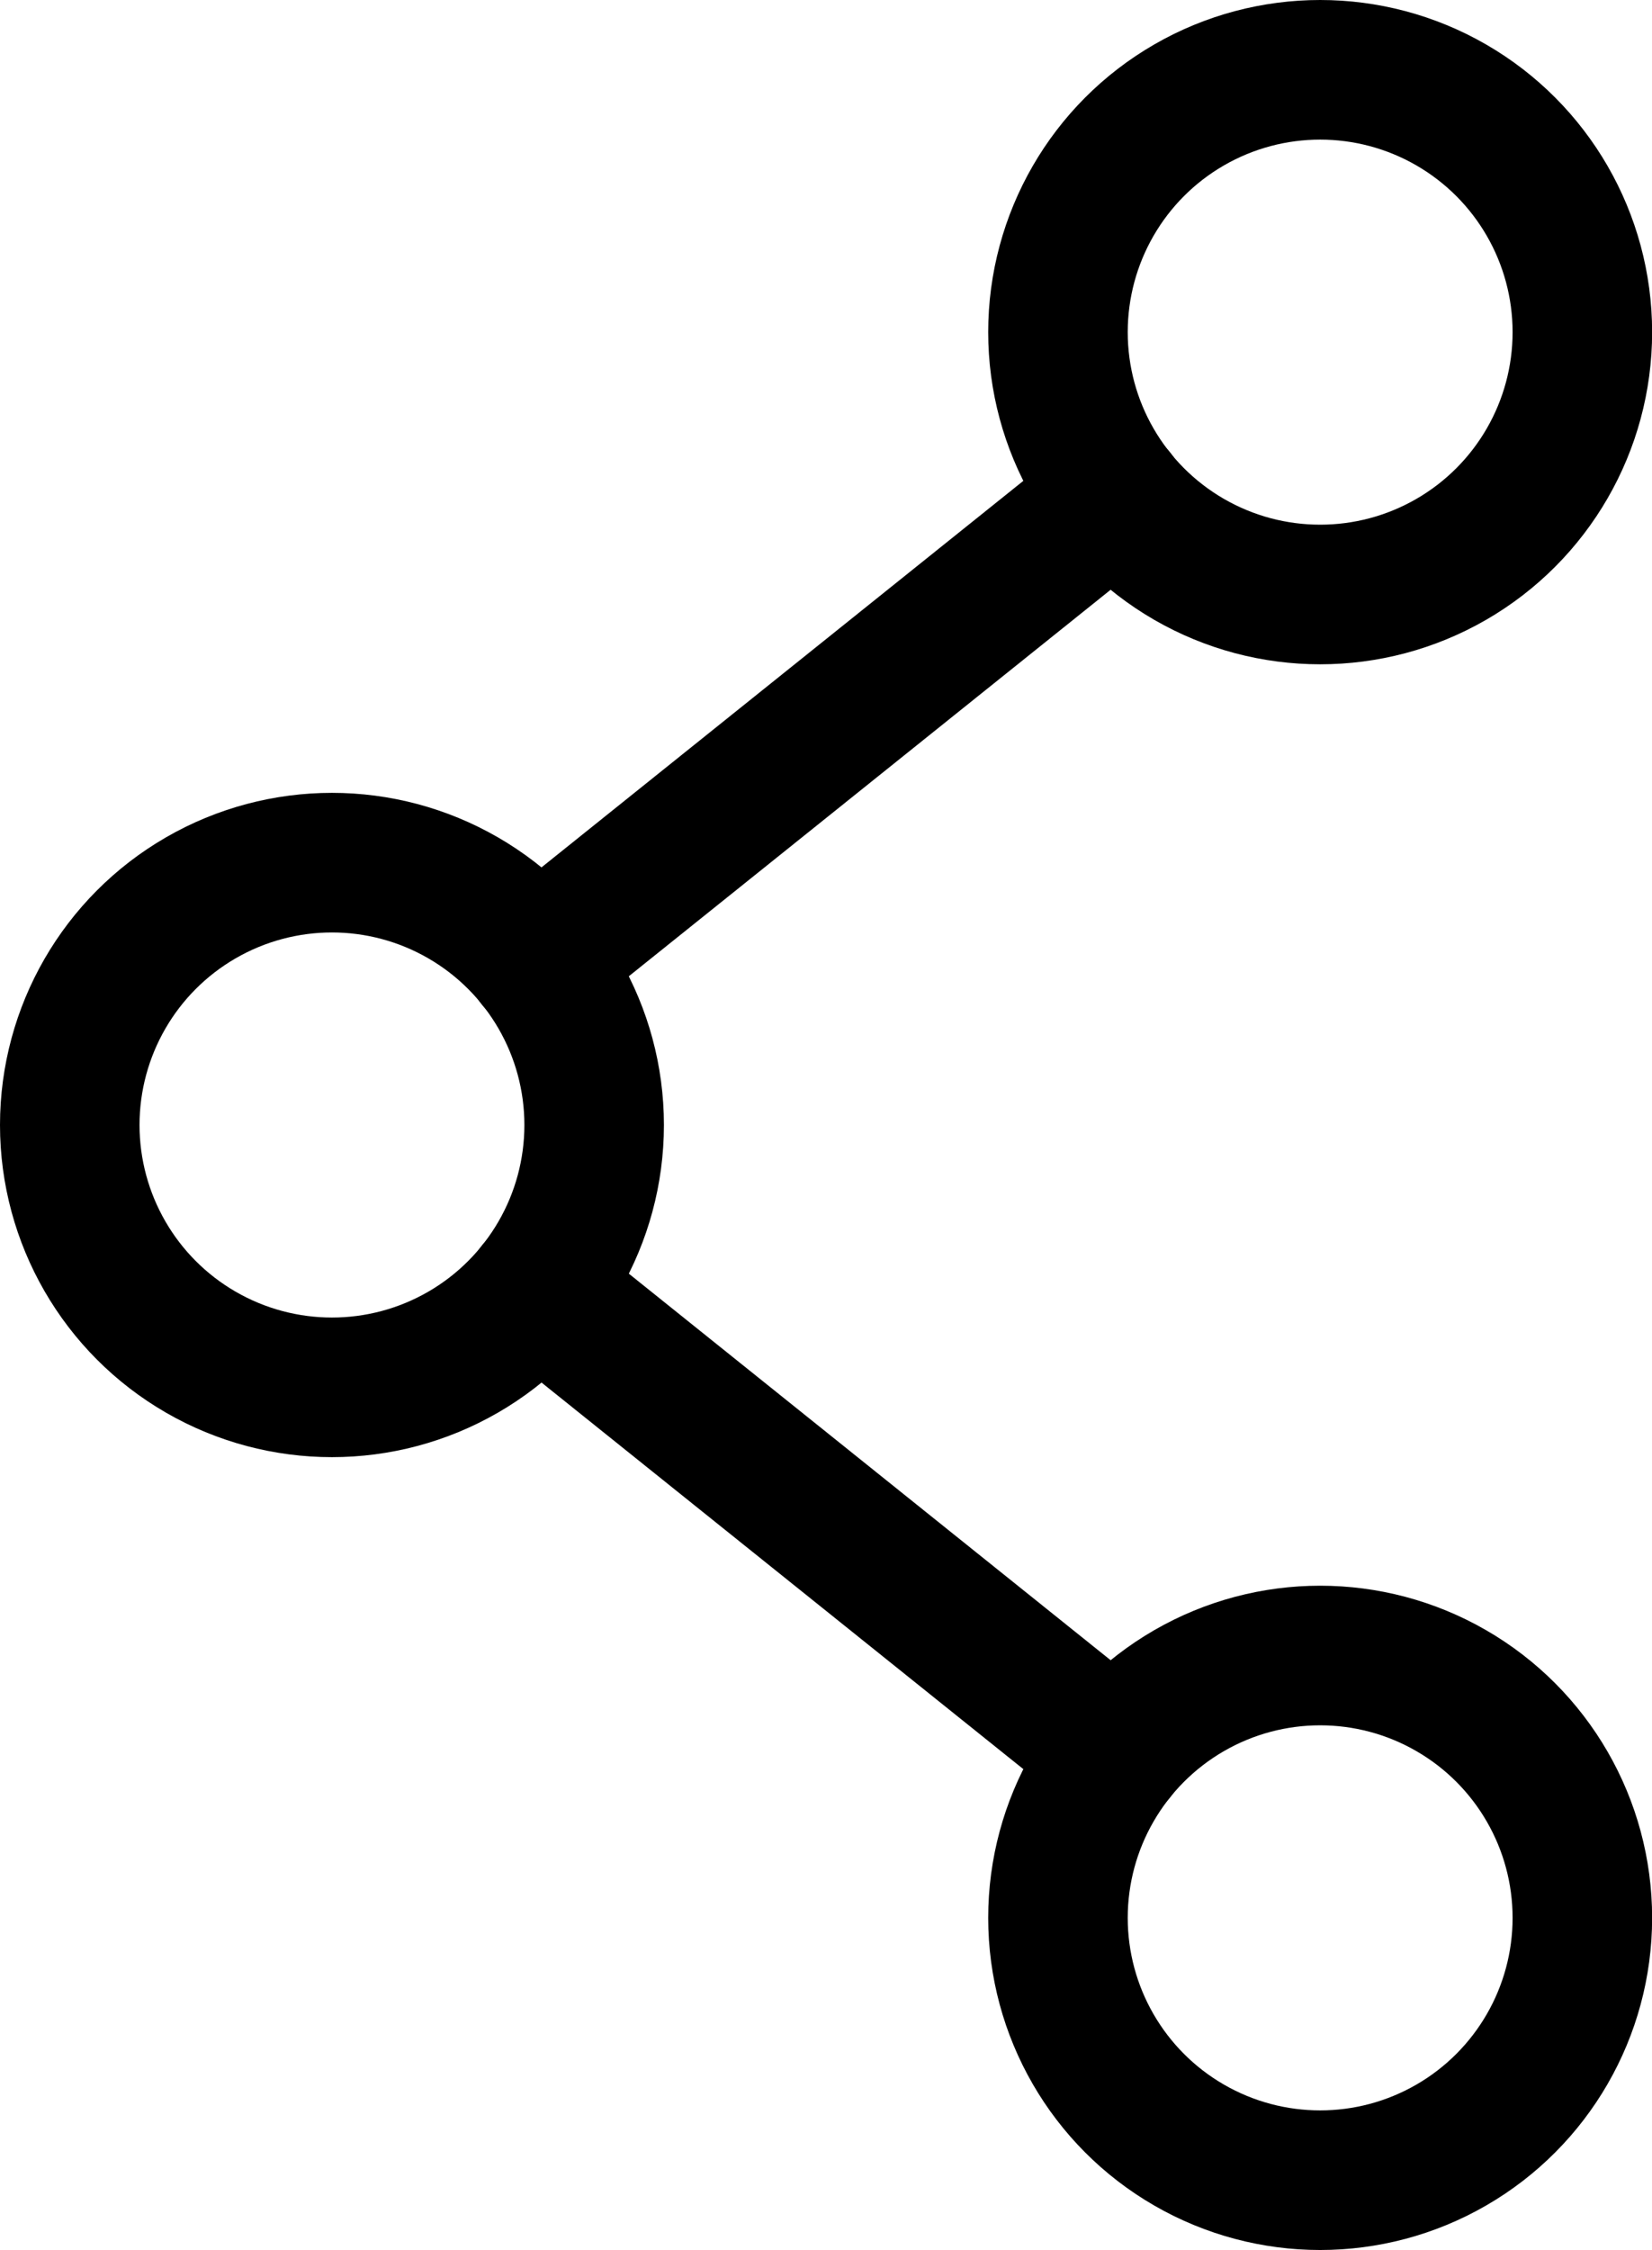
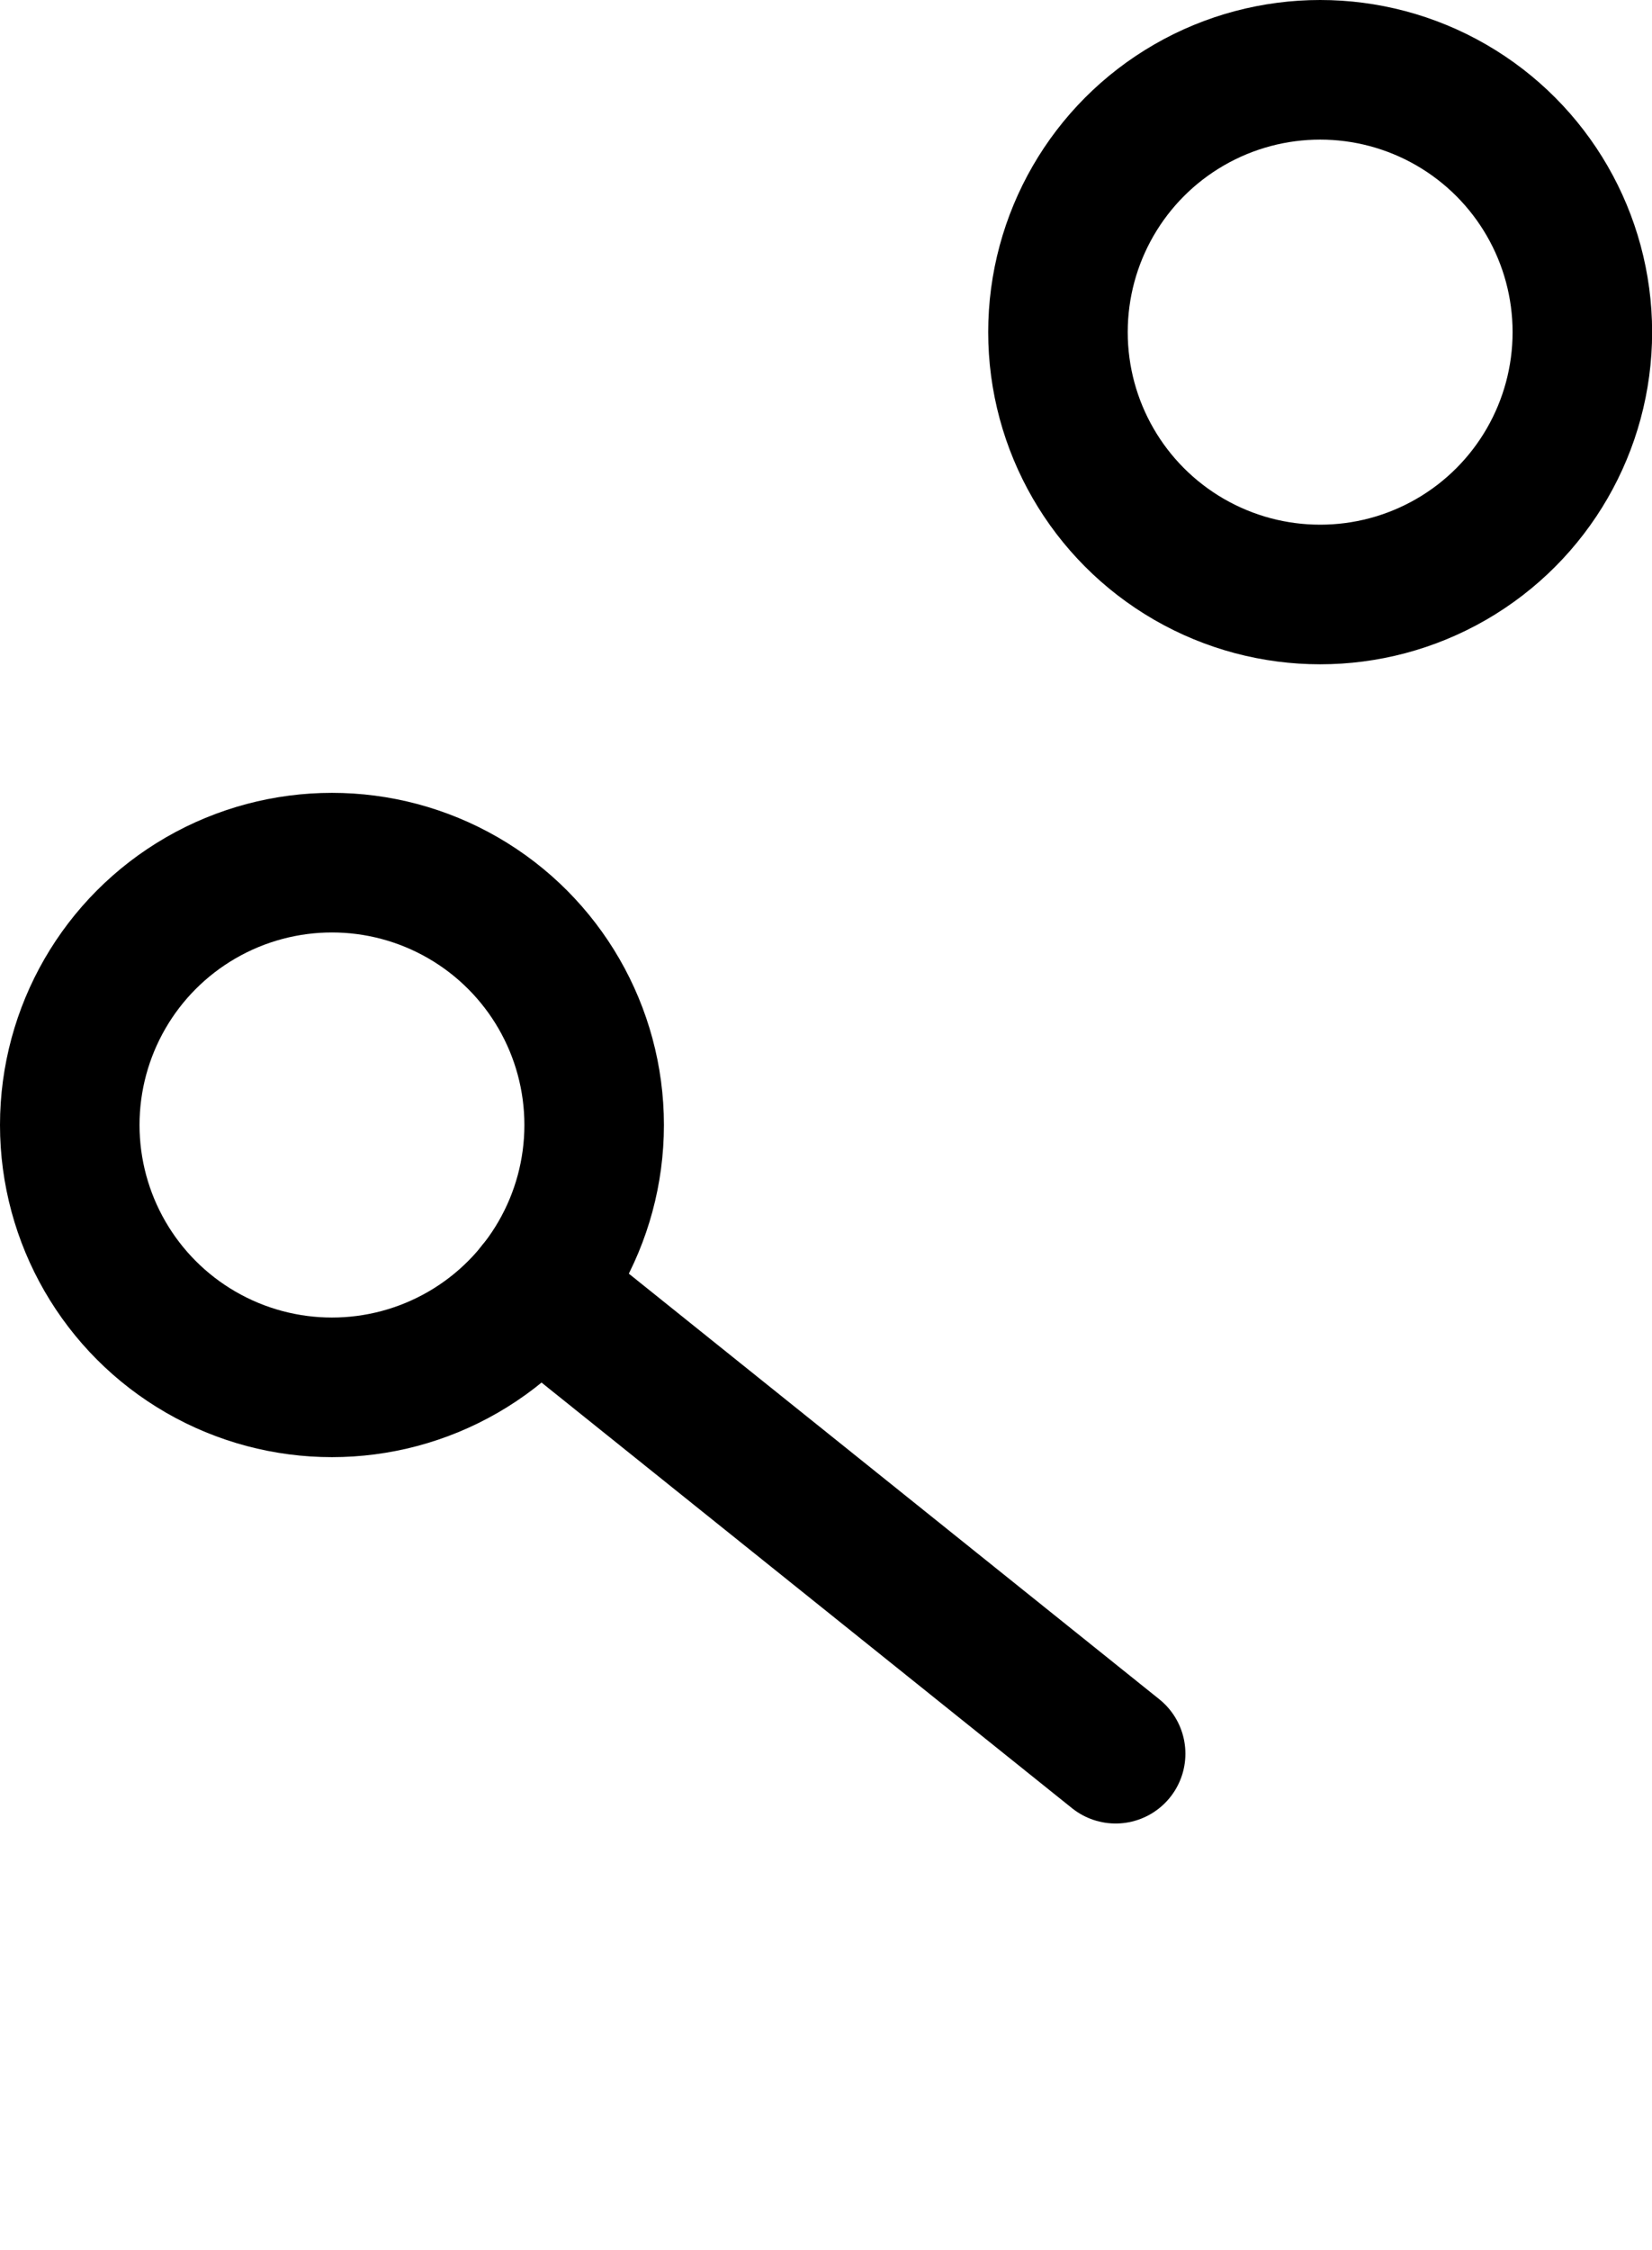
<svg xmlns="http://www.w3.org/2000/svg" width="14.208" height="19.34" viewBox="0 0 14.208 19.34">
  <g id="Group_1311" data-name="Group 1311" transform="translate(0.6 0.6)">
    <g id="Group_1307" data-name="Group 1307" transform="translate(0 0)">
-       <ellipse id="Ellipse_45" data-name="Ellipse 45" cx="2.255" cy="2.255" rx="2.255" ry="2.255" transform="translate(8.499 13.63)" fill="none" stroke="#000" stroke-linecap="round" stroke-linejoin="round" stroke-width="1.2" />
      <ellipse id="Ellipse_46" data-name="Ellipse 46" cx="2.255" cy="2.255" rx="2.255" ry="2.255" transform="translate(0 6.815)" fill="none" stroke="#000" stroke-linecap="round" stroke-linejoin="round" stroke-width="1.2" />
      <ellipse id="Ellipse_47" data-name="Ellipse 47" cx="2.255" cy="2.255" rx="2.255" ry="2.255" transform="translate(8.499)" fill="none" stroke="#000" stroke-linecap="round" stroke-linejoin="round" stroke-width="1.2" />
      <line id="Line_607" data-name="Line 607" x2="4.981" y2="3.994" transform="translate(4.014 10.48)" fill="none" stroke="#000" stroke-linecap="round" stroke-linejoin="round" stroke-width="1.2" />
-       <line id="Line_608" data-name="Line 608" x1="4.983" y2="3.995" transform="translate(4.013 3.665)" fill="none" stroke="#000" stroke-linecap="round" stroke-linejoin="round" stroke-width="1.2" />
    </g>
  </g>
</svg>